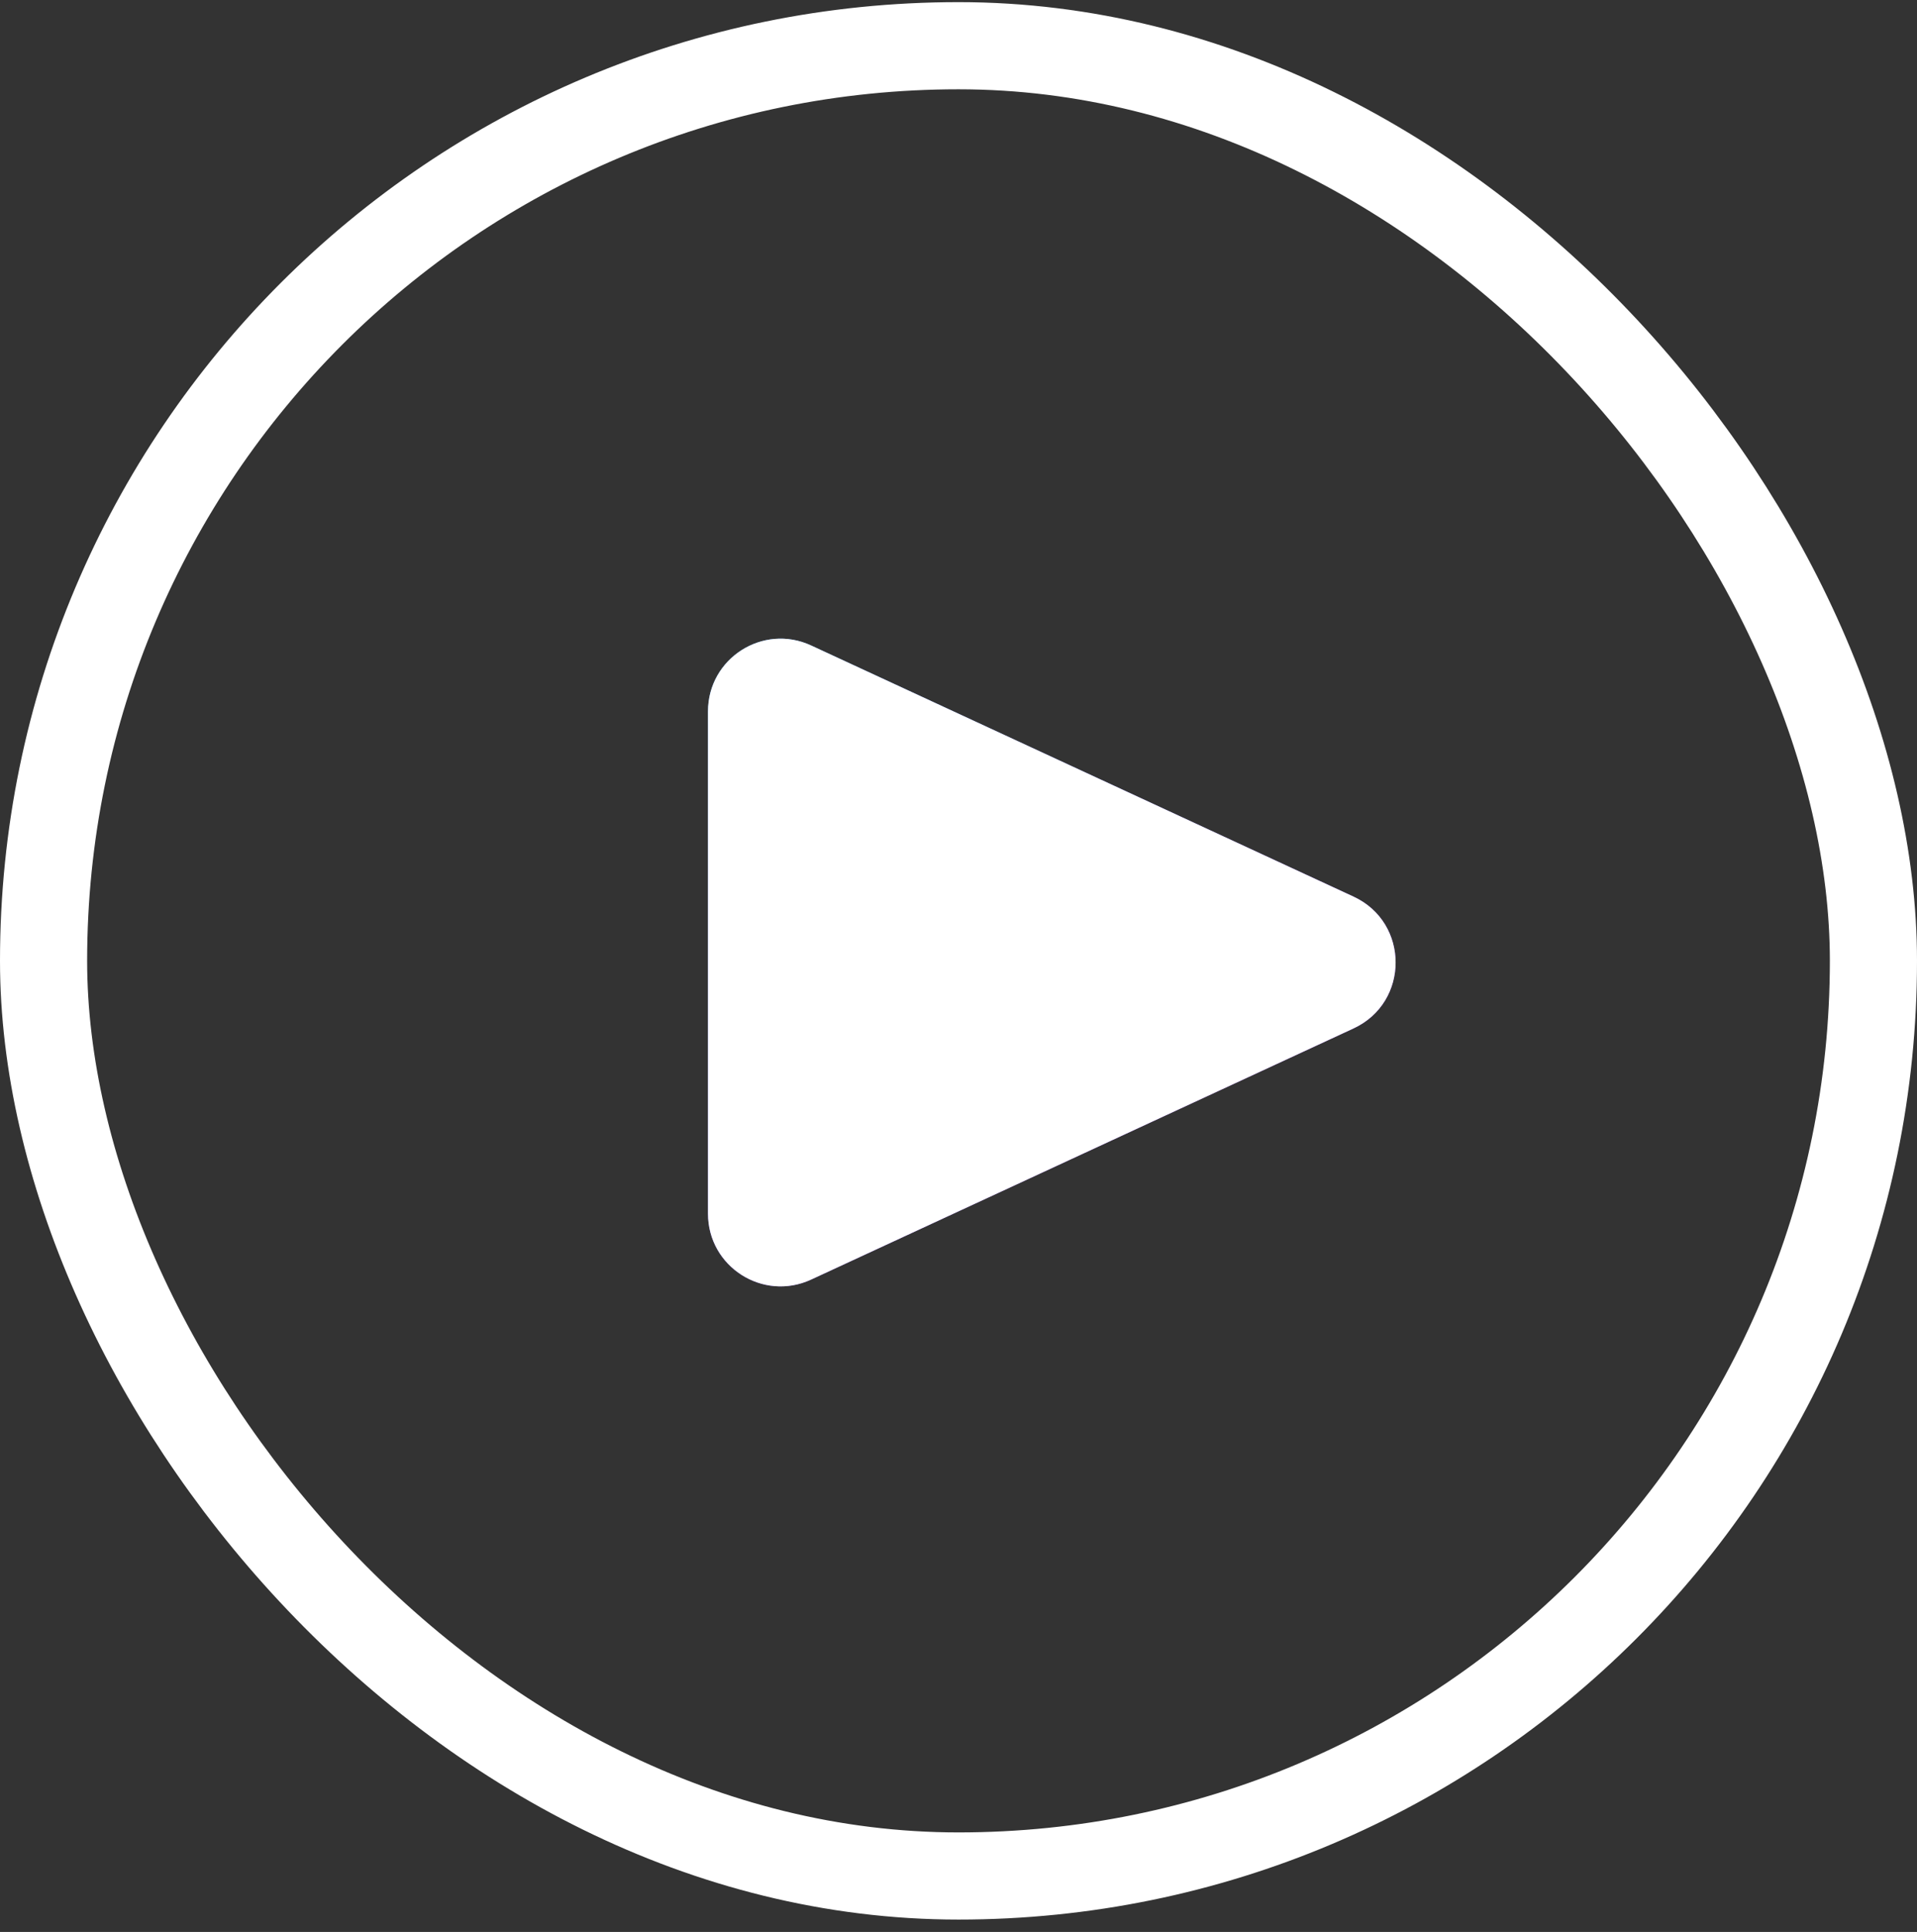
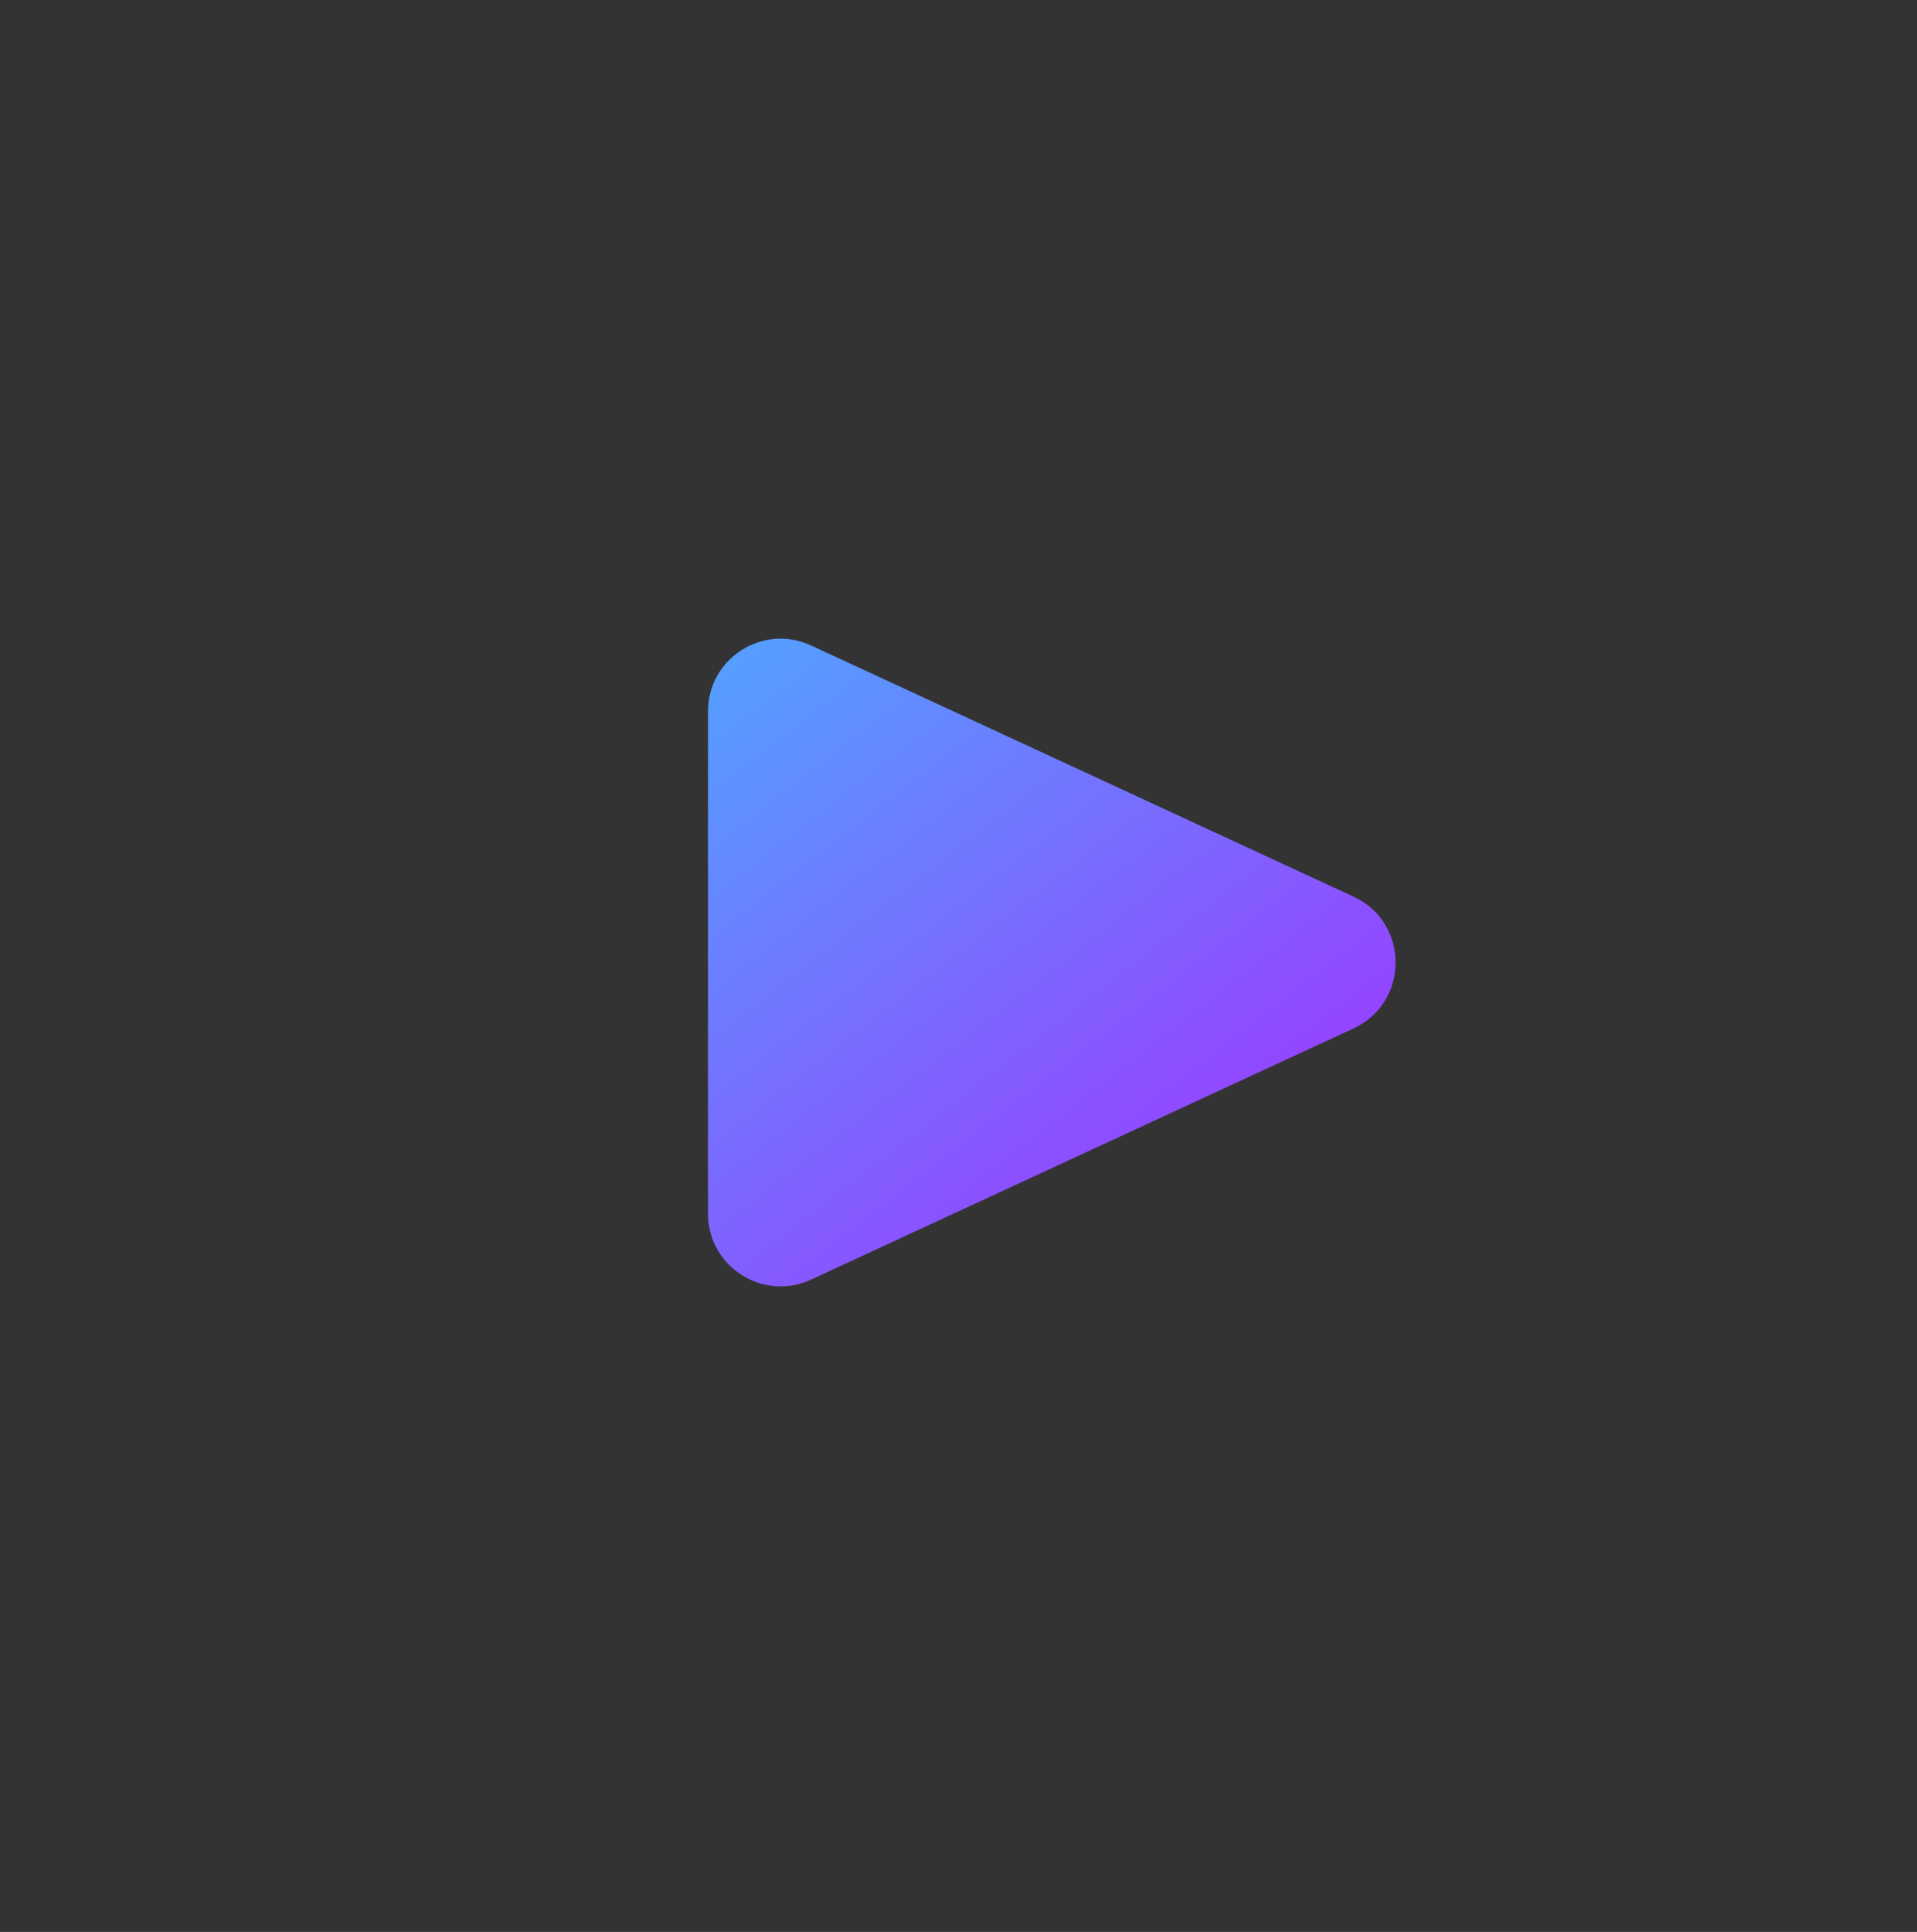
<svg xmlns="http://www.w3.org/2000/svg" width="132" height="133" viewBox="0 0 132 133" fill="none">
  <rect x="0" y="0" width="132" height="133" fill="#333333" stroke="none" />
  <path d="M93.199 61.725C97.065 63.514 97.065 69.01 93.199 70.8L55.85 88.09C52.537 89.624 48.75 87.204 48.75 83.552L48.75 48.972C48.75 45.321 52.537 42.901 55.85 44.435L93.199 61.725Z" fill="url(#paint0_linear_163_49)" />
-   <path d="M93.199 61.725C97.065 63.514 97.065 69.01 93.199 70.8L55.85 88.09C52.537 89.624 48.75 87.204 48.75 83.552L48.75 48.972C48.75 45.321 52.537 42.901 55.85 44.435L93.199 61.725Z" fill="white" />
-   <rect x="3" y="3.147" width="126" height="126" rx="63" stroke="white" stroke-width="6" />
  <defs>
    <linearGradient id="paint0_linear_163_49" x1="96.186" y1="97.524" x2="43.762" y2="29.722" gradientUnits="userSpaceOnUse">
      <stop stop-color="#B219FF" />
      <stop offset="1" stop-color="#3FBEFF" />
    </linearGradient>
  </defs>
</svg>